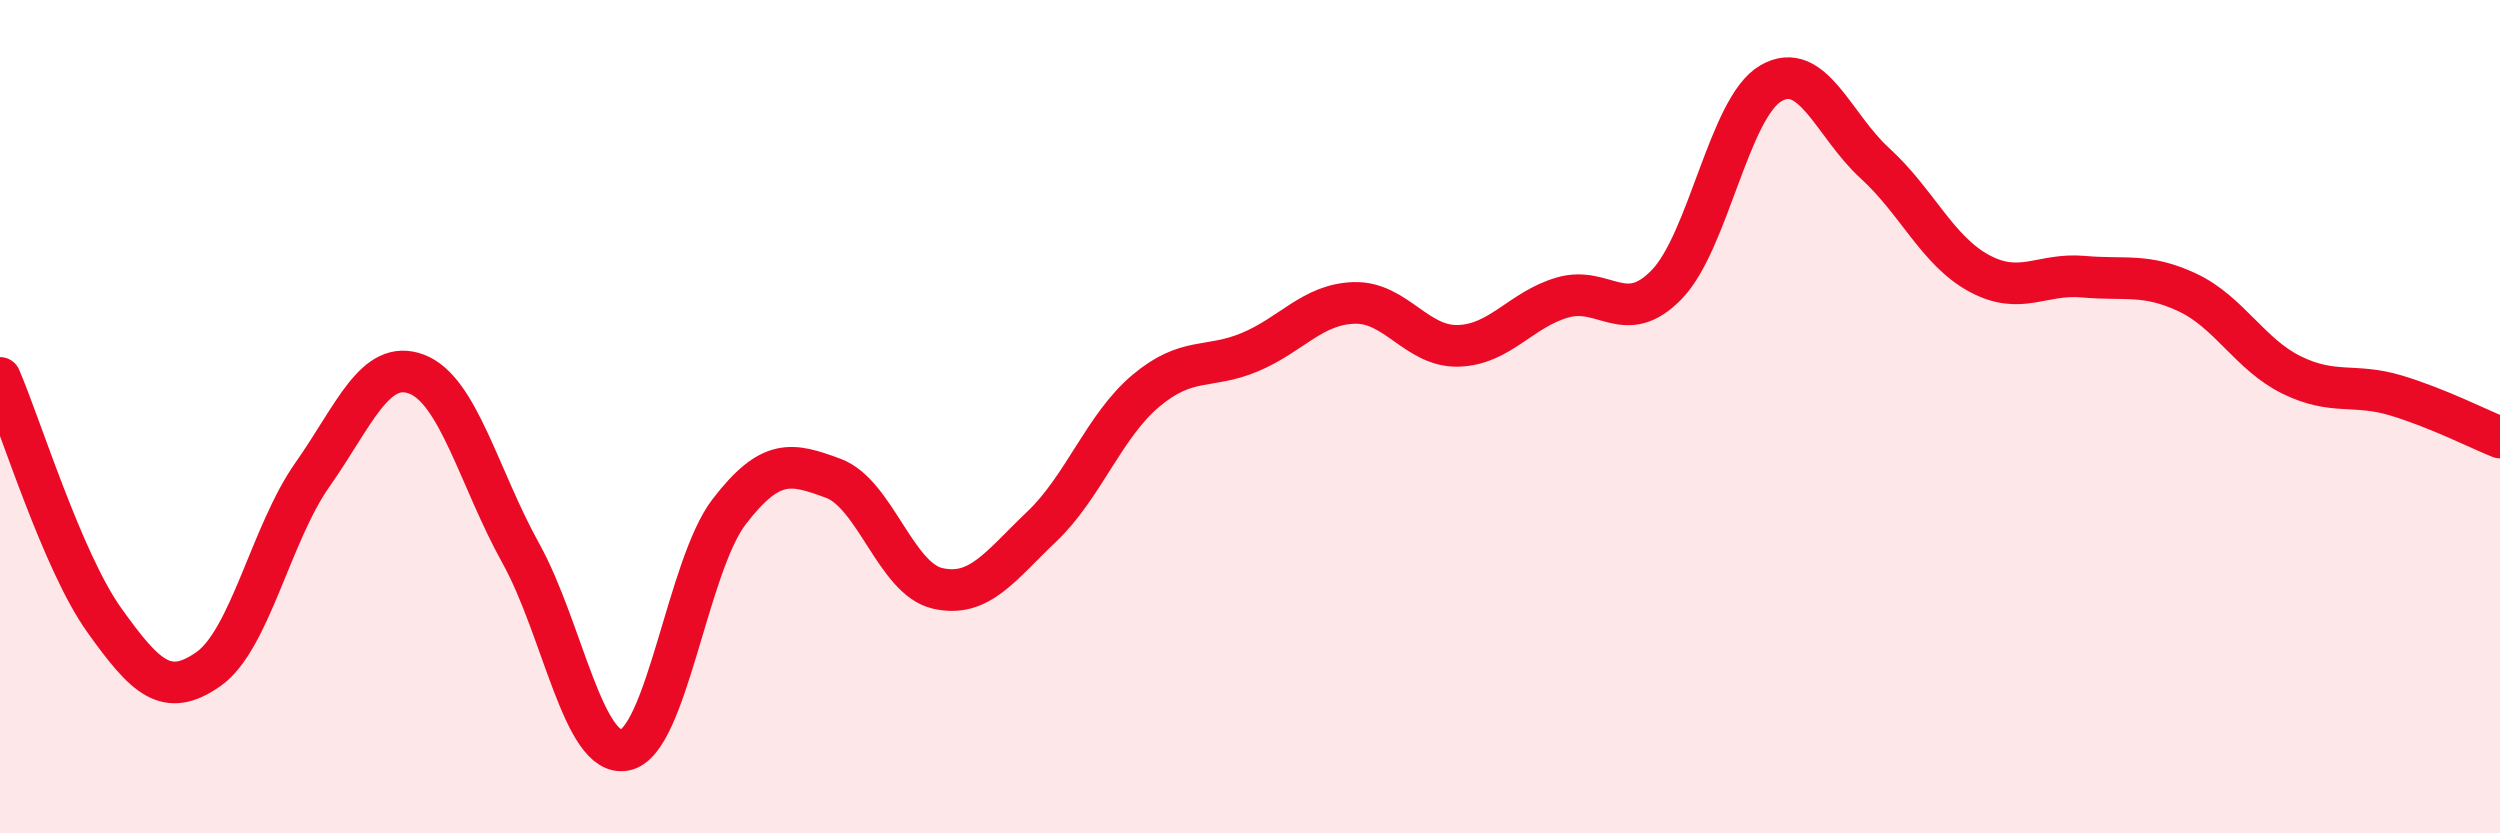
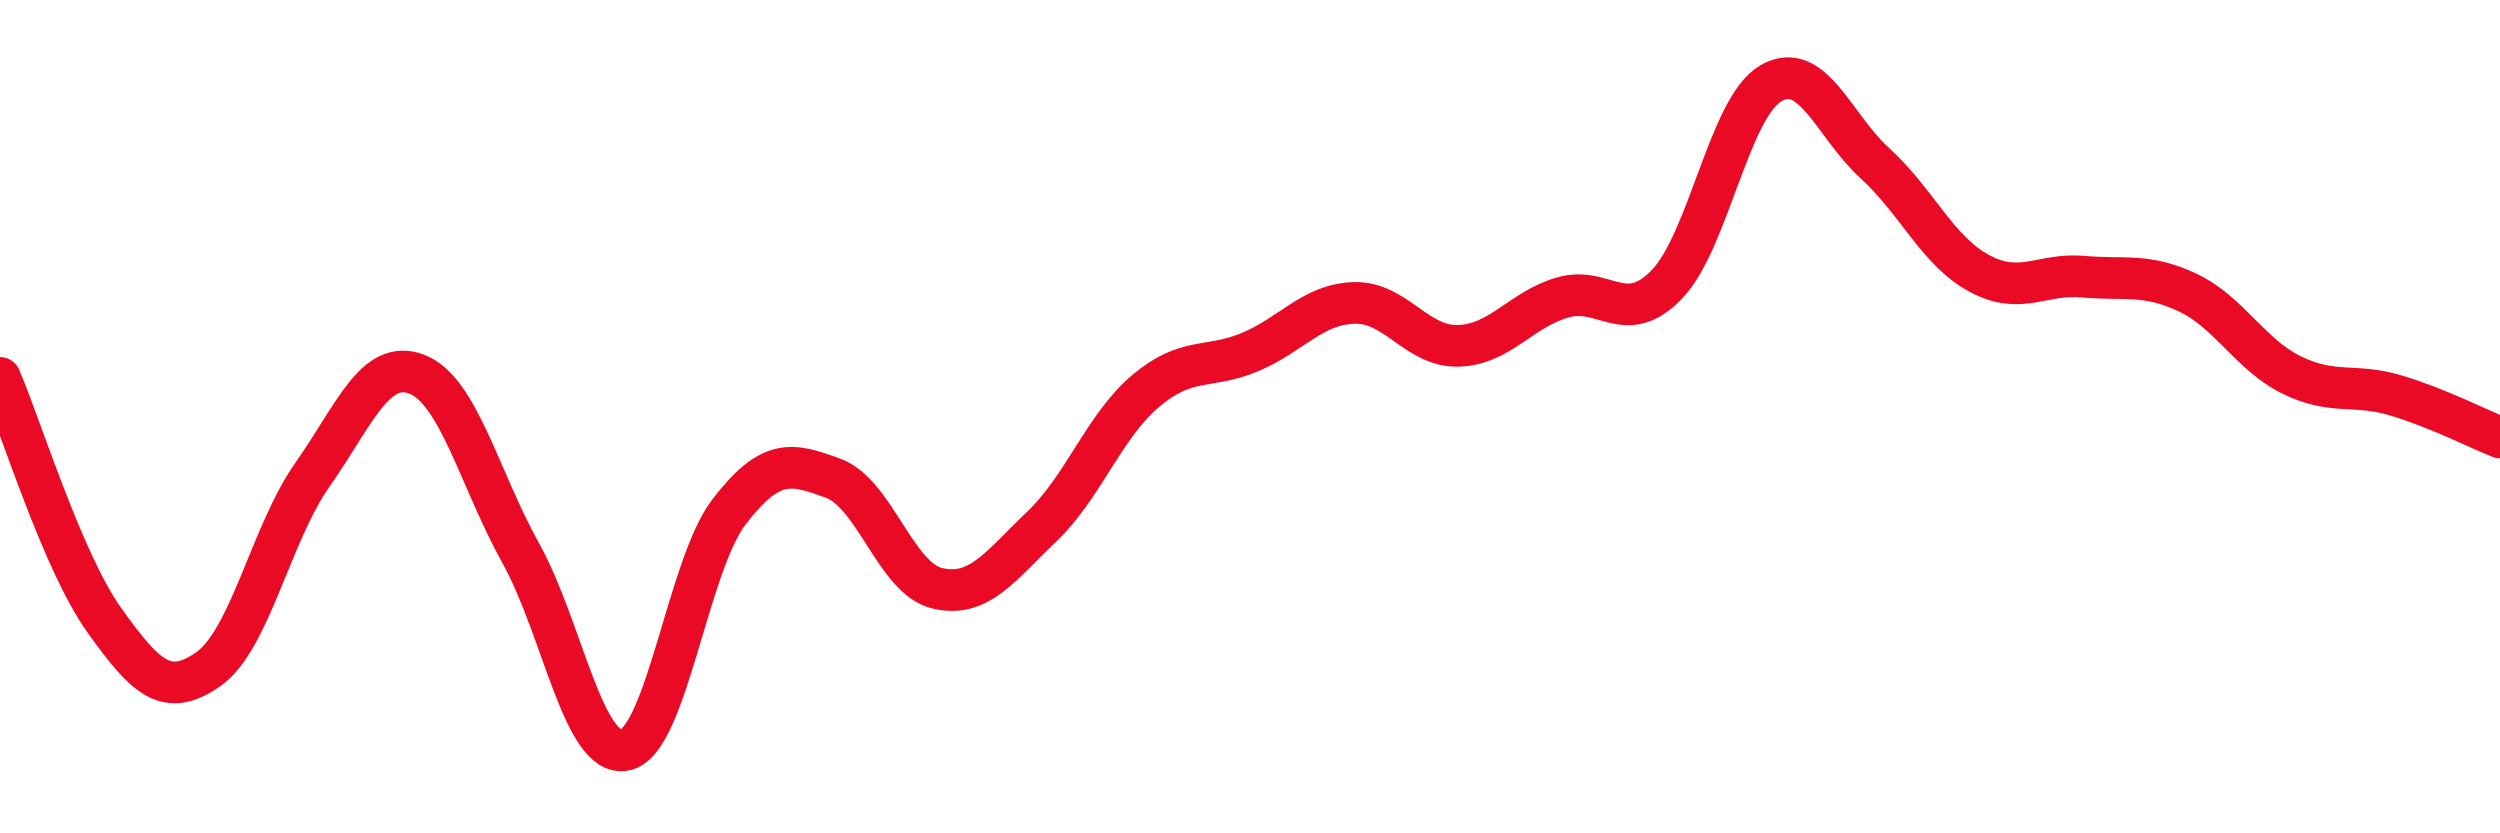
<svg xmlns="http://www.w3.org/2000/svg" width="60" height="20" viewBox="0 0 60 20">
-   <path d="M 0,9.07 C 0.5,10.23 1.5,13.48 2.5,14.88 C 3.5,16.28 4,16.76 5,16.06 C 6,15.36 6.5,12.81 7.5,11.39 C 8.5,9.97 9,8.6 10,8.98 C 11,9.36 11.5,11.48 12.5,13.28 C 13.5,15.08 14,18.2 15,18 C 16,17.8 16.5,13.58 17.5,12.28 C 18.5,10.98 19,11.11 20,11.48 C 21,11.85 21.5,13.89 22.5,14.12 C 23.5,14.35 24,13.59 25,12.64 C 26,11.69 26.5,10.22 27.5,9.38 C 28.5,8.54 29,8.87 30,8.45 C 31,8.03 31.5,7.3 32.5,7.27 C 33.5,7.24 34,8.33 35,8.3 C 36,8.27 36.5,7.43 37.5,7.14 C 38.5,6.85 39,7.86 40,6.83 C 41,5.8 41.5,2.58 42.5,2 C 43.5,1.42 44,3.01 45,3.92 C 46,4.83 46.5,6.02 47.5,6.56 C 48.5,7.1 49,6.55 50,6.64 C 51,6.73 51.5,6.55 52.5,7.02 C 53.5,7.49 54,8.51 55,9 C 56,9.49 56.5,9.19 57.5,9.49 C 58.5,9.79 59.5,10.3 60,10.5L60 20L0 20Z" fill="#EB0A25" opacity="0.1" stroke-linecap="round" stroke-linejoin="round" />
  <path d="M 0,9.07 C 0.5,10.23 1.5,13.48 2.5,14.88 C 3.5,16.28 4,16.76 5,16.06 C 6,15.36 6.5,12.81 7.5,11.39 C 8.5,9.97 9,8.6 10,8.98 C 11,9.36 11.5,11.48 12.5,13.28 C 13.5,15.08 14,18.2 15,18 C 16,17.8 16.5,13.58 17.5,12.28 C 18.5,10.98 19,11.11 20,11.48 C 21,11.85 21.5,13.89 22.5,14.12 C 23.5,14.35 24,13.59 25,12.64 C 26,11.69 26.5,10.22 27.5,9.38 C 28.5,8.54 29,8.87 30,8.45 C 31,8.03 31.5,7.3 32.5,7.27 C 33.5,7.24 34,8.33 35,8.3 C 36,8.27 36.5,7.43 37.5,7.14 C 38.5,6.85 39,7.86 40,6.83 C 41,5.8 41.5,2.58 42.5,2 C 43.5,1.42 44,3.01 45,3.92 C 46,4.83 46.5,6.02 47.5,6.56 C 48.5,7.1 49,6.55 50,6.64 C 51,6.73 51.5,6.55 52.5,7.02 C 53.5,7.49 54,8.51 55,9 C 56,9.49 56.5,9.19 57.5,9.49 C 58.5,9.79 59.5,10.3 60,10.5" stroke="#EB0A25" stroke-width="1" fill="none" stroke-linecap="round" stroke-linejoin="round" />
</svg>